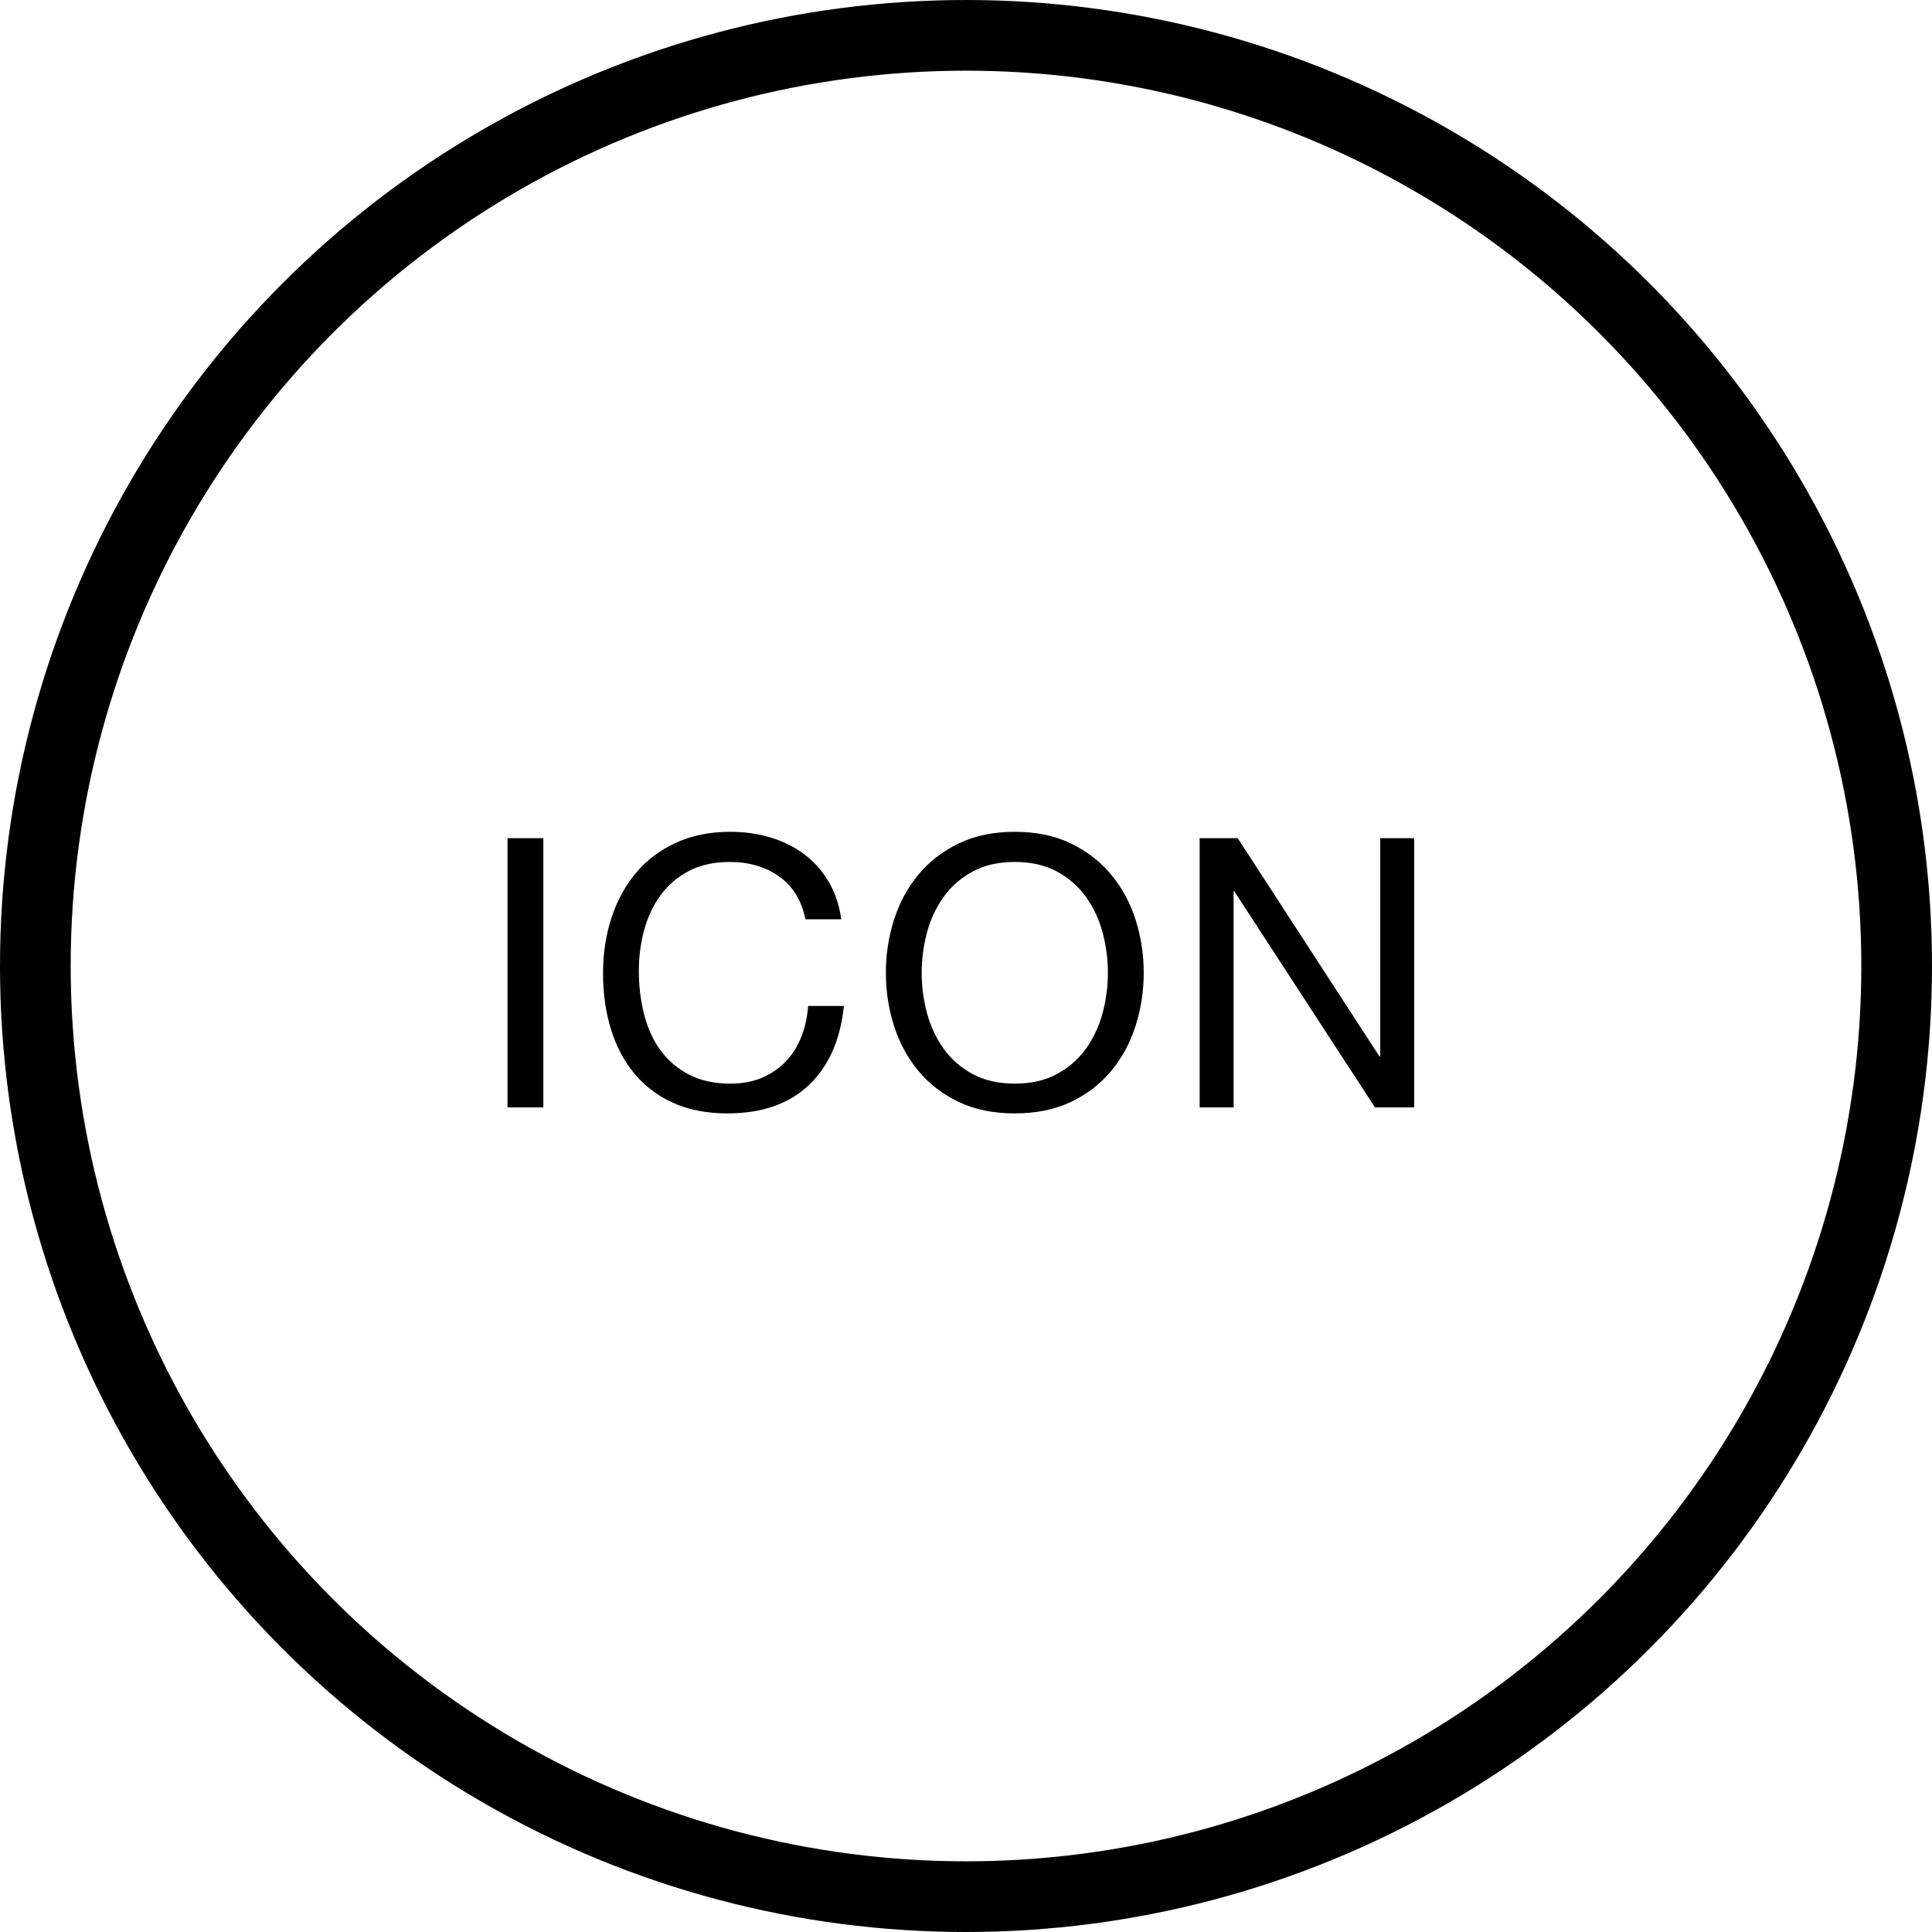
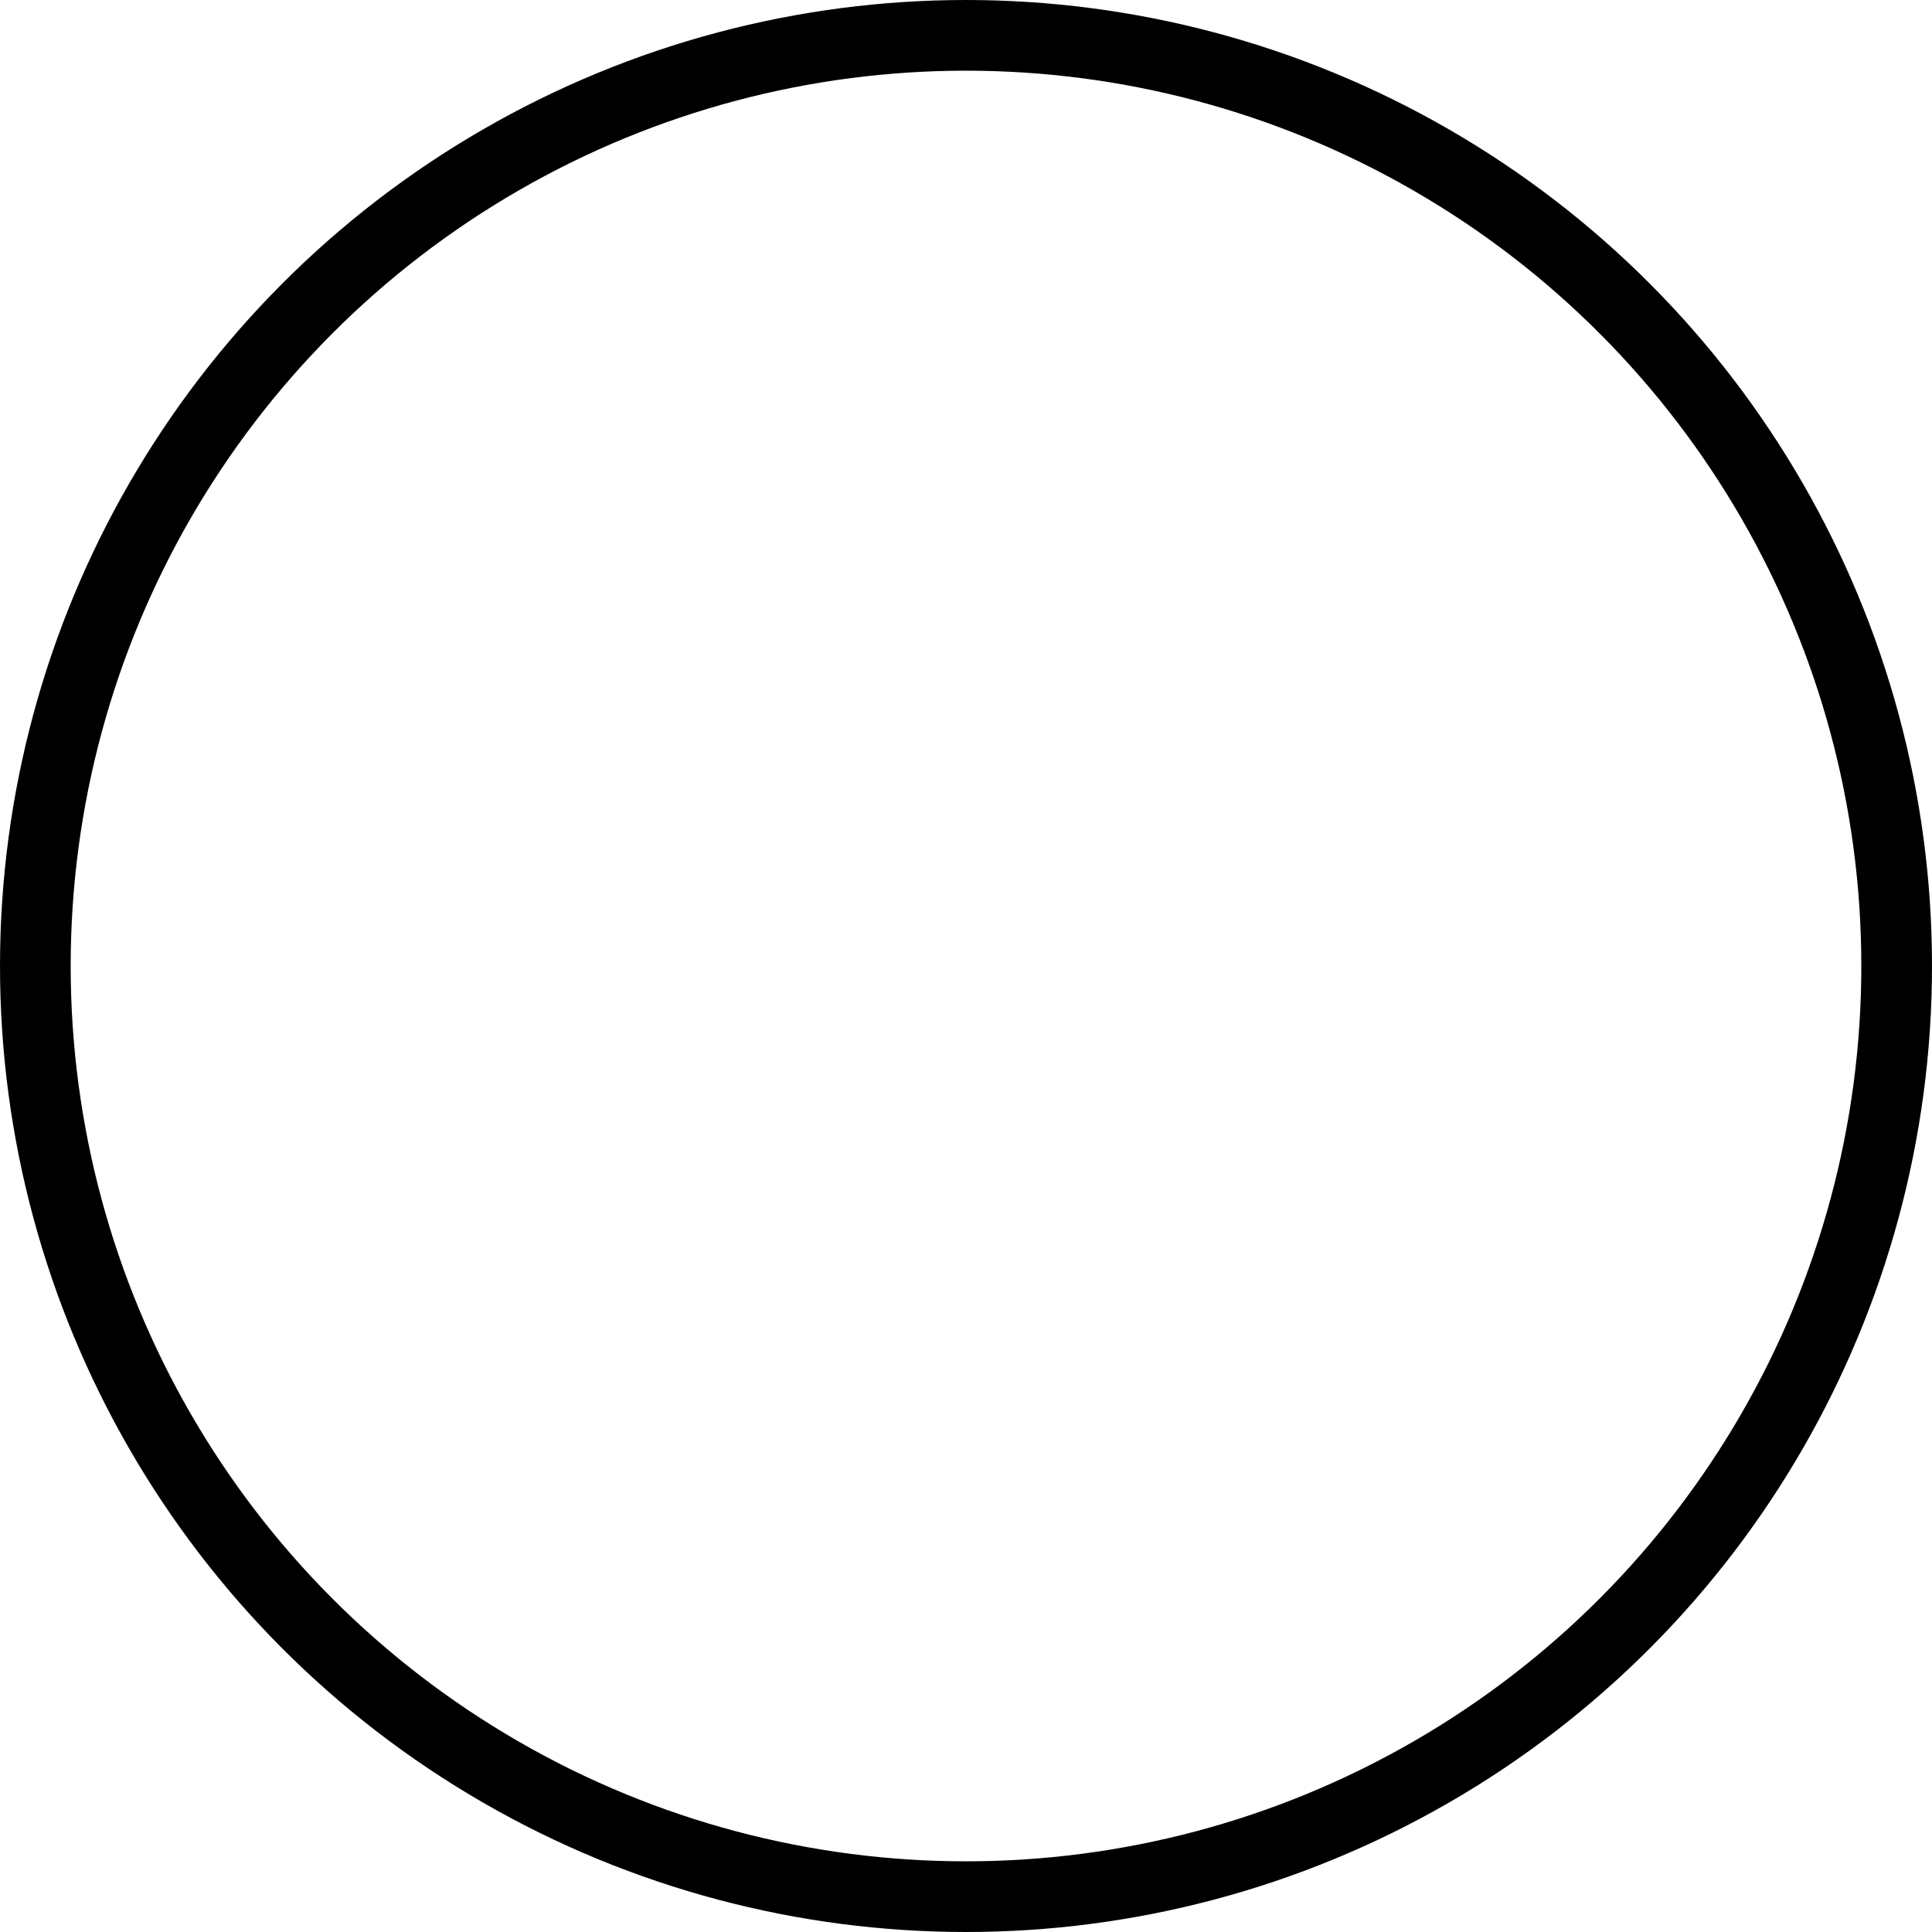
<svg xmlns="http://www.w3.org/2000/svg" width="82" height="82">
  <g fill="none" fill-rule="evenodd">
    <circle stroke="#000" stroke-width="3" cx="41" cy="41" r="39.5" />
-     <path d="M23.061 47V35.576h-1.52V47h1.52zm7.813.256c1.461 0 2.613-.4 3.456-1.2.843-.8 1.339-1.92 1.488-3.36h-1.52c-.032.469-.128.907-.288 1.312-.16.405-.381.755-.664 1.048-.283.293-.619.523-1.008.688-.389.165-.835.248-1.336.248-.683 0-1.269-.128-1.76-.384-.491-.256-.893-.6-1.208-1.032-.315-.432-.547-.939-.696-1.52-.149-.581-.224-1.197-.224-1.848 0-.597.075-1.173.224-1.728.149-.555.381-1.048.696-1.48.315-.432.715-.776 1.2-1.032.485-.256 1.069-.384 1.752-.384.8 0 1.491.203 2.072.608.581.405.957 1.013 1.128 1.824h1.52c-.085-.608-.267-1.144-.544-1.608-.277-.464-.624-.851-1.04-1.16-.416-.309-.891-.544-1.424-.704-.533-.16-1.099-.24-1.696-.24-.875 0-1.651.157-2.328.472-.677.315-1.243.744-1.696 1.288-.453.544-.797 1.181-1.032 1.912-.235.731-.352 1.512-.352 2.344 0 .832.109 1.611.328 2.336.219.725.547 1.355.984 1.888.437.533.987.952 1.648 1.256.661.304 1.435.456 2.32.456zm12.197 0c.907 0 1.701-.163 2.384-.488s1.253-.765 1.712-1.32c.459-.555.803-1.192 1.032-1.912.229-.72.344-1.469.344-2.248 0-.779-.115-1.528-.344-2.248-.229-.72-.573-1.357-1.032-1.912-.459-.555-1.029-.997-1.712-1.328-.683-.331-1.477-.496-2.384-.496-.907 0-1.701.165-2.384.496s-1.253.773-1.712 1.328c-.459.555-.803 1.192-1.032 1.912-.229.72-.344 1.469-.344 2.248 0 .779.115 1.528.344 2.248.229.72.573 1.357 1.032 1.912.459.555 1.029.995 1.712 1.32.683.325 1.477.488 2.384.488zm0-1.264c-.693 0-1.291-.136-1.792-.408-.501-.272-.912-.632-1.232-1.08-.32-.448-.555-.952-.704-1.512s-.224-1.128-.224-1.704c0-.576.075-1.144.224-1.704s.384-1.064.704-1.512c.32-.448.731-.808 1.232-1.08s1.099-.408 1.792-.408c.693 0 1.291.136 1.792.408.501.272.912.632 1.232 1.08.32.448.555.952.704 1.512s.224 1.128.224 1.704c0 .576-.075 1.144-.224 1.704s-.384 1.064-.704 1.512c-.32.448-.731.808-1.232 1.08s-1.099.408-1.792.408zM52.357 47v-9.168h.032l5.968 9.168h1.664V35.576h-1.44v9.264h-.032l-6.016-9.264h-1.616V47h1.44z" fill="#000" fill-rule="nonzero" />
  </g>
</svg>